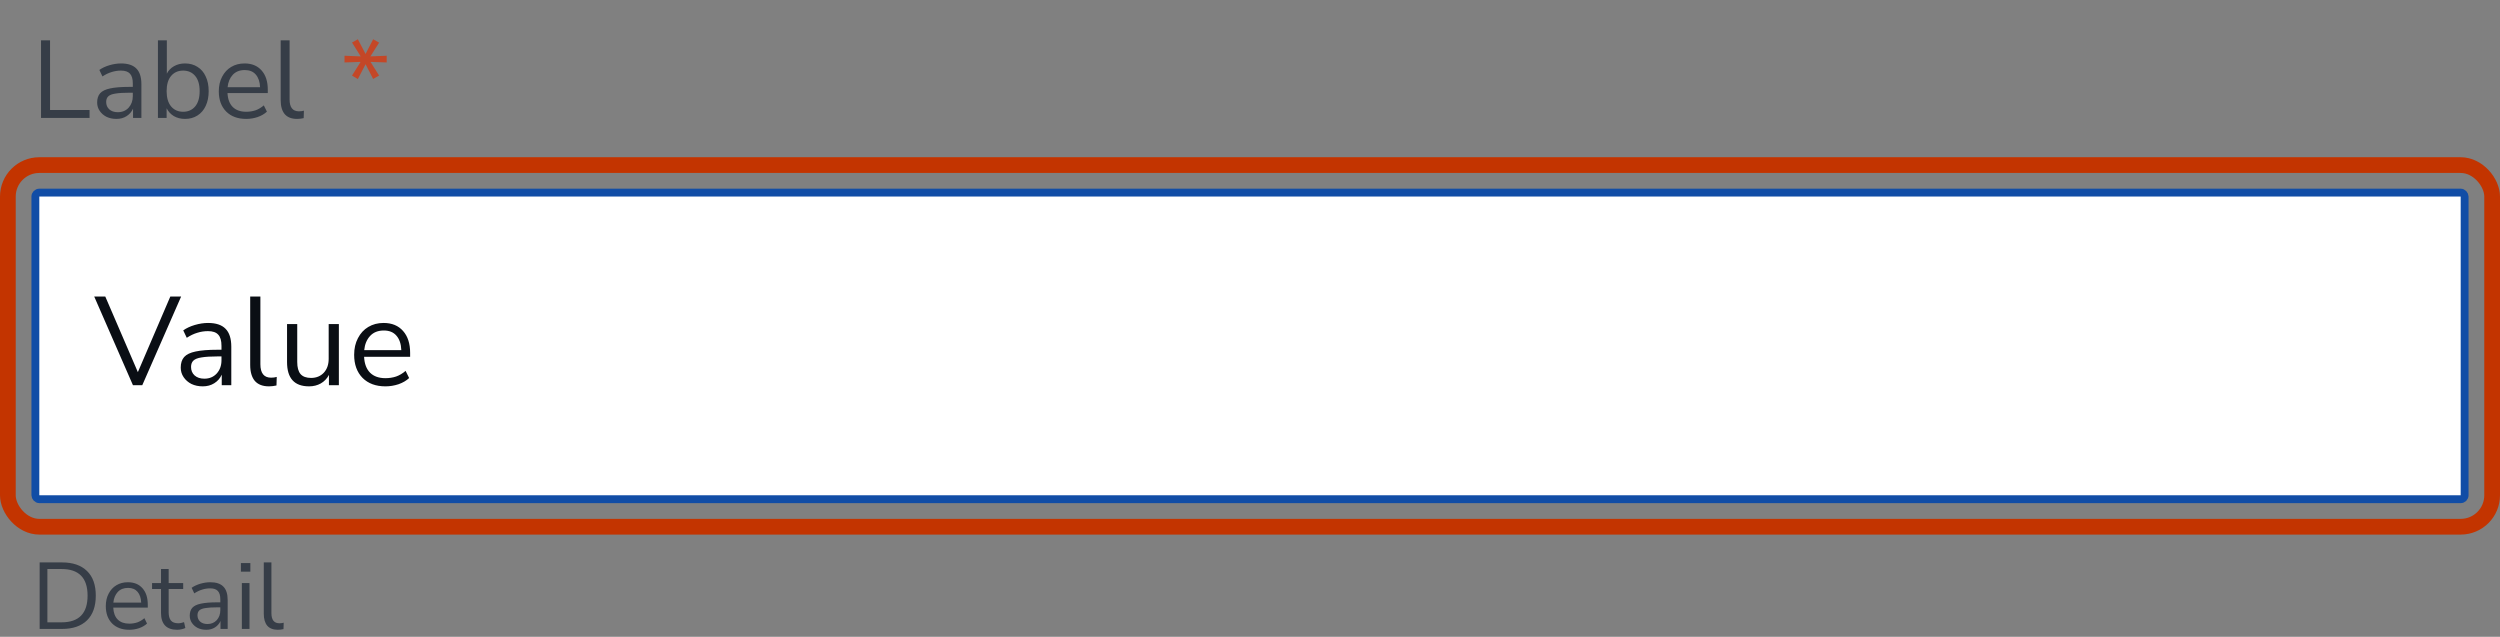
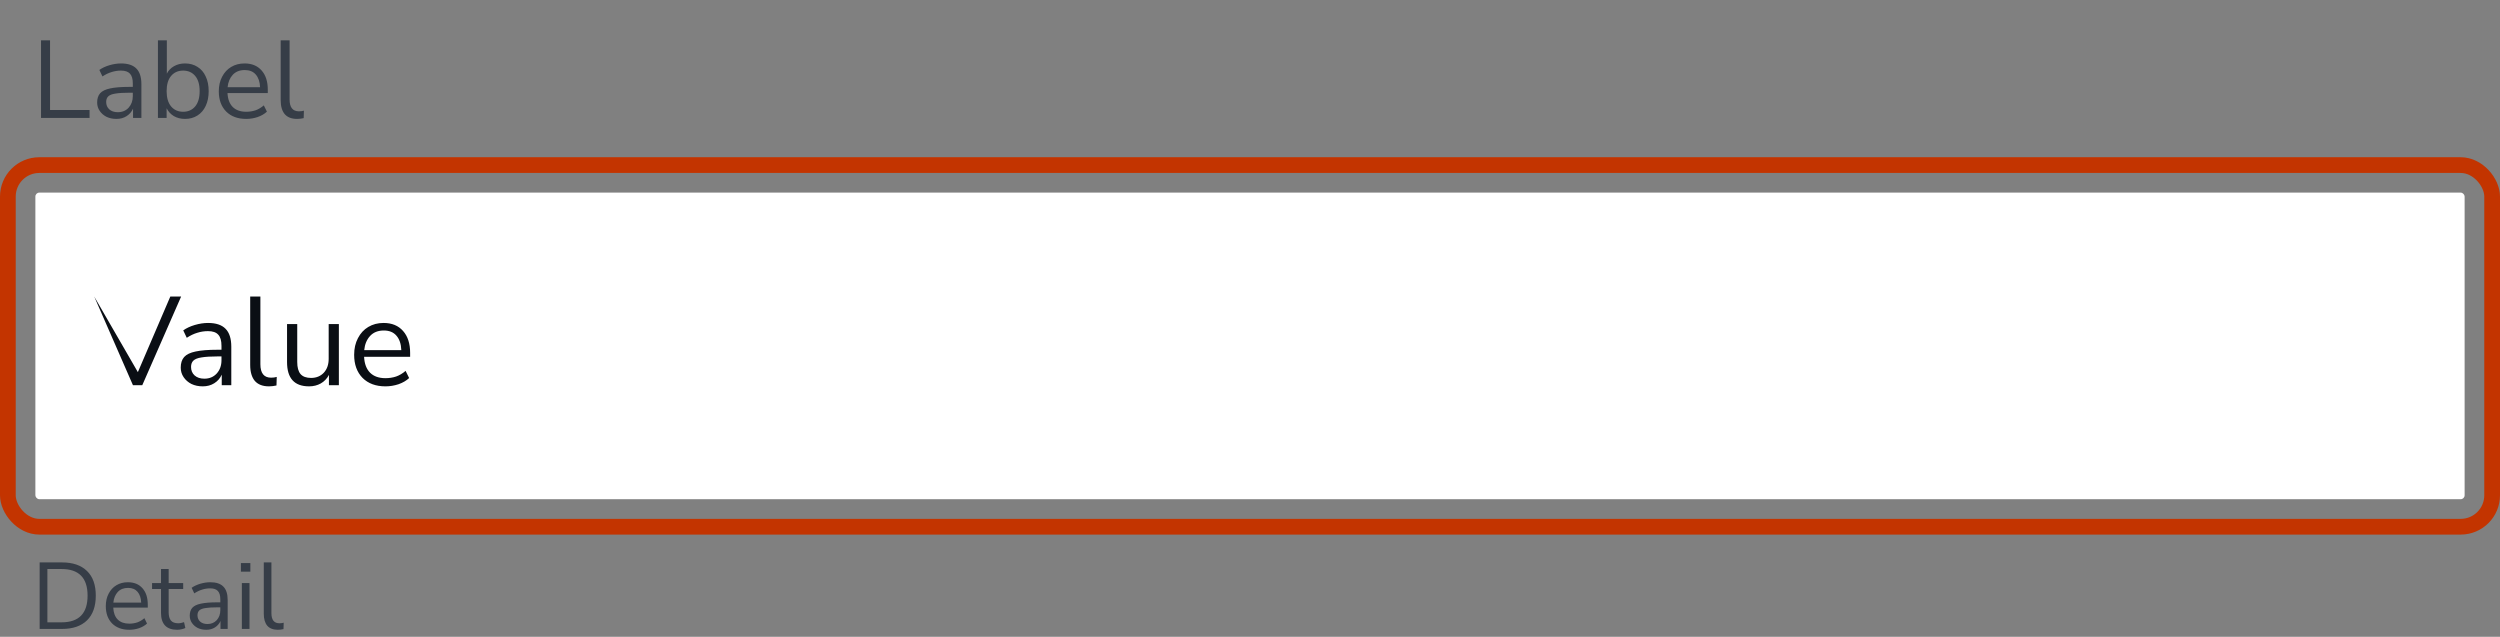
<svg xmlns="http://www.w3.org/2000/svg" width="318" height="81" viewBox="0 0 318 81" fill="none">
  <rect x="0" y="0" width="318" height="81" fill="#808080" stroke="none" />
  <path d="M5.218 15V5.13H6.366V13.992H11.392V15H5.218ZM14.808 15.126C14.341 15.126 13.921 15.037 13.548 14.86C13.184 14.673 12.894 14.421 12.68 14.104C12.465 13.787 12.358 13.432 12.358 13.04C12.358 12.545 12.484 12.153 12.736 11.864C12.997 11.575 13.422 11.369 14.01 11.248C14.607 11.117 15.419 11.052 16.446 11.052H16.894V10.618C16.894 10.039 16.772 9.624 16.53 9.372C16.296 9.111 15.918 8.98 15.396 8.98C14.985 8.98 14.588 9.041 14.206 9.162C13.823 9.274 13.431 9.461 13.03 9.722L12.638 8.896C12.992 8.644 13.422 8.443 13.926 8.294C14.439 8.145 14.929 8.07 15.396 8.07C16.273 8.07 16.922 8.285 17.342 8.714C17.771 9.143 17.986 9.811 17.986 10.716V15H16.922V13.824C16.744 14.225 16.469 14.543 16.096 14.776C15.732 15.009 15.302 15.126 14.808 15.126ZM14.99 14.272C15.55 14.272 16.007 14.081 16.362 13.698C16.716 13.306 16.894 12.811 16.894 12.214V11.794H16.46C15.704 11.794 15.106 11.831 14.668 11.906C14.238 11.971 13.935 12.093 13.758 12.27C13.59 12.438 13.506 12.671 13.506 12.97C13.506 13.353 13.636 13.665 13.898 13.908C14.168 14.151 14.532 14.272 14.99 14.272ZM23.533 15.126C22.992 15.126 22.516 15.005 22.105 14.762C21.704 14.519 21.401 14.188 21.195 13.768V15H20.089V5.13H21.223V9.372C21.419 8.971 21.723 8.653 22.133 8.42C22.544 8.187 23.011 8.07 23.533 8.07C24.14 8.07 24.667 8.215 25.115 8.504C25.573 8.784 25.923 9.19 26.165 9.722C26.417 10.245 26.543 10.87 26.543 11.598C26.543 12.317 26.417 12.942 26.165 13.474C25.923 13.997 25.573 14.403 25.115 14.692C24.667 14.981 24.14 15.126 23.533 15.126ZM23.295 14.216C23.93 14.216 24.439 13.992 24.821 13.544C25.204 13.087 25.395 12.438 25.395 11.598C25.395 10.749 25.204 10.1 24.821 9.652C24.439 9.204 23.93 8.98 23.295 8.98C22.661 8.98 22.152 9.204 21.769 9.652C21.387 10.1 21.195 10.749 21.195 11.598C21.195 12.438 21.387 13.087 21.769 13.544C22.152 13.992 22.661 14.216 23.295 14.216ZM31.317 15.126C30.244 15.126 29.395 14.813 28.77 14.188C28.144 13.553 27.831 12.695 27.831 11.612C27.831 10.912 27.971 10.296 28.252 9.764C28.532 9.223 28.914 8.807 29.399 8.518C29.894 8.219 30.463 8.07 31.108 8.07C32.032 8.07 32.755 8.369 33.278 8.966C33.8 9.554 34.062 10.366 34.062 11.402V11.836H28.938C28.975 12.611 29.199 13.203 29.61 13.614C30.02 14.015 30.59 14.216 31.317 14.216C31.728 14.216 32.12 14.155 32.493 14.034C32.867 13.903 33.221 13.693 33.557 13.404L33.95 14.202C33.642 14.491 33.249 14.72 32.773 14.888C32.297 15.047 31.812 15.126 31.317 15.126ZM31.136 8.91C30.491 8.91 29.983 9.111 29.61 9.512C29.236 9.913 29.017 10.441 28.951 11.094H33.081C33.053 10.403 32.871 9.867 32.535 9.484C32.209 9.101 31.742 8.91 31.136 8.91ZM37.789 15.126C37.098 15.126 36.575 14.925 36.221 14.524C35.875 14.113 35.703 13.521 35.703 12.746V5.13H36.837V12.662C36.837 13.661 37.233 14.16 38.027 14.16C38.26 14.16 38.47 14.132 38.657 14.076L38.629 15.028C38.339 15.093 38.059 15.126 37.789 15.126Z" fill="#363D47" />
-   <path d="M45.519 10.058L44.777 9.61L45.869 7.874L43.825 7.944V7.09L45.883 7.174L44.777 5.41L45.519 4.99L46.499 6.866L47.465 4.99L48.221 5.424L47.115 7.174L49.187 7.09V7.944L47.129 7.874L48.221 9.61L47.465 10.044L46.499 8.168L45.519 10.058Z" fill="#C44727" />
  <rect x="4.5" y="24.5" width="309" height="39" rx="0.5" fill="white" />
-   <path d="M16.912 49L11.984 37.72H13.392L17.536 47.336L21.664 37.72H23.04L18.096 49H16.912ZM25.789 49.144C25.256 49.144 24.776 49.043 24.349 48.84C23.933 48.627 23.602 48.339 23.357 47.976C23.112 47.613 22.989 47.208 22.989 46.76C22.989 46.195 23.133 45.747 23.421 45.416C23.72 45.085 24.205 44.851 24.877 44.712C25.56 44.563 26.488 44.488 27.661 44.488H28.173V43.992C28.173 43.331 28.034 42.856 27.757 42.568C27.49 42.269 27.058 42.12 26.461 42.12C25.992 42.12 25.538 42.189 25.101 42.328C24.664 42.456 24.216 42.669 23.757 42.968L23.309 42.024C23.714 41.736 24.205 41.507 24.781 41.336C25.368 41.165 25.928 41.08 26.461 41.08C27.464 41.08 28.205 41.325 28.685 41.816C29.176 42.307 29.421 43.069 29.421 44.104V49H28.205V47.656C28.002 48.115 27.688 48.477 27.261 48.744C26.845 49.011 26.354 49.144 25.789 49.144ZM25.997 48.168C26.637 48.168 27.16 47.949 27.565 47.512C27.97 47.064 28.173 46.499 28.173 45.816V45.336H27.677C26.813 45.336 26.13 45.379 25.629 45.464C25.138 45.539 24.792 45.677 24.589 45.88C24.397 46.072 24.301 46.339 24.301 46.68C24.301 47.117 24.45 47.475 24.749 47.752C25.058 48.029 25.474 48.168 25.997 48.168ZM34.209 49.144C33.42 49.144 32.823 48.915 32.417 48.456C32.023 47.987 31.825 47.309 31.825 46.424V37.72H33.121V46.328C33.121 47.469 33.575 48.04 34.481 48.04C34.748 48.04 34.988 48.008 35.201 47.944L35.169 49.032C34.839 49.107 34.519 49.144 34.209 49.144ZM39.312 49.144C37.445 49.144 36.512 48.115 36.512 46.056V41.224H37.808V46.04C37.808 46.733 37.946 47.245 38.224 47.576C38.512 47.907 38.96 48.072 39.568 48.072C40.229 48.072 40.768 47.853 41.184 47.416C41.6 46.968 41.808 46.376 41.808 45.64V41.224H43.104V49H41.84V47.688C41.594 48.157 41.248 48.52 40.8 48.776C40.362 49.021 39.866 49.144 39.312 49.144ZM49.032 49.144C47.806 49.144 46.835 48.787 46.12 48.072C45.406 47.347 45.048 46.365 45.048 45.128C45.048 44.328 45.209 43.624 45.529 43.016C45.849 42.397 46.286 41.923 46.84 41.592C47.406 41.251 48.056 41.08 48.792 41.08C49.849 41.08 50.675 41.421 51.273 42.104C51.87 42.776 52.169 43.704 52.169 44.888V45.384H46.312C46.355 46.269 46.611 46.947 47.081 47.416C47.55 47.875 48.2 48.104 49.032 48.104C49.502 48.104 49.95 48.035 50.377 47.896C50.803 47.747 51.209 47.507 51.593 47.176L52.041 48.088C51.688 48.419 51.24 48.68 50.697 48.872C50.153 49.053 49.598 49.144 49.032 49.144ZM48.825 42.04C48.089 42.04 47.507 42.269 47.081 42.728C46.654 43.187 46.403 43.789 46.328 44.536H51.048C51.017 43.747 50.809 43.133 50.425 42.696C50.051 42.259 49.518 42.04 48.825 42.04Z" fill="#0A0E14" />
+   <path d="M16.912 49L11.984 37.72L17.536 47.336L21.664 37.72H23.04L18.096 49H16.912ZM25.789 49.144C25.256 49.144 24.776 49.043 24.349 48.84C23.933 48.627 23.602 48.339 23.357 47.976C23.112 47.613 22.989 47.208 22.989 46.76C22.989 46.195 23.133 45.747 23.421 45.416C23.72 45.085 24.205 44.851 24.877 44.712C25.56 44.563 26.488 44.488 27.661 44.488H28.173V43.992C28.173 43.331 28.034 42.856 27.757 42.568C27.49 42.269 27.058 42.12 26.461 42.12C25.992 42.12 25.538 42.189 25.101 42.328C24.664 42.456 24.216 42.669 23.757 42.968L23.309 42.024C23.714 41.736 24.205 41.507 24.781 41.336C25.368 41.165 25.928 41.08 26.461 41.08C27.464 41.08 28.205 41.325 28.685 41.816C29.176 42.307 29.421 43.069 29.421 44.104V49H28.205V47.656C28.002 48.115 27.688 48.477 27.261 48.744C26.845 49.011 26.354 49.144 25.789 49.144ZM25.997 48.168C26.637 48.168 27.16 47.949 27.565 47.512C27.97 47.064 28.173 46.499 28.173 45.816V45.336H27.677C26.813 45.336 26.13 45.379 25.629 45.464C25.138 45.539 24.792 45.677 24.589 45.88C24.397 46.072 24.301 46.339 24.301 46.68C24.301 47.117 24.45 47.475 24.749 47.752C25.058 48.029 25.474 48.168 25.997 48.168ZM34.209 49.144C33.42 49.144 32.823 48.915 32.417 48.456C32.023 47.987 31.825 47.309 31.825 46.424V37.72H33.121V46.328C33.121 47.469 33.575 48.04 34.481 48.04C34.748 48.04 34.988 48.008 35.201 47.944L35.169 49.032C34.839 49.107 34.519 49.144 34.209 49.144ZM39.312 49.144C37.445 49.144 36.512 48.115 36.512 46.056V41.224H37.808V46.04C37.808 46.733 37.946 47.245 38.224 47.576C38.512 47.907 38.96 48.072 39.568 48.072C40.229 48.072 40.768 47.853 41.184 47.416C41.6 46.968 41.808 46.376 41.808 45.64V41.224H43.104V49H41.84V47.688C41.594 48.157 41.248 48.52 40.8 48.776C40.362 49.021 39.866 49.144 39.312 49.144ZM49.032 49.144C47.806 49.144 46.835 48.787 46.12 48.072C45.406 47.347 45.048 46.365 45.048 45.128C45.048 44.328 45.209 43.624 45.529 43.016C45.849 42.397 46.286 41.923 46.84 41.592C47.406 41.251 48.056 41.08 48.792 41.08C49.849 41.08 50.675 41.421 51.273 42.104C51.87 42.776 52.169 43.704 52.169 44.888V45.384H46.312C46.355 46.269 46.611 46.947 47.081 47.416C47.55 47.875 48.2 48.104 49.032 48.104C49.502 48.104 49.95 48.035 50.377 47.896C50.803 47.747 51.209 47.507 51.593 47.176L52.041 48.088C51.688 48.419 51.24 48.68 50.697 48.872C50.153 49.053 49.598 49.144 49.032 49.144ZM48.825 42.04C48.089 42.04 47.507 42.269 47.081 42.728C46.654 43.187 46.403 43.789 46.328 44.536H51.048C51.017 43.747 50.809 43.133 50.425 42.696C50.051 42.259 49.518 42.04 48.825 42.04Z" fill="#0A0E14" />
  <rect x="1" y="21" width="316" height="46" rx="4" stroke="#C33400" stroke-width="2" />
-   <rect x="4.5" y="24.5" width="309" height="39" rx="0.5" stroke="#114DA6" />
  <path d="M5.044 80V71.54H7.9C9.268 71.54 10.324 71.904 11.068 72.632C11.812 73.352 12.184 74.396 12.184 75.764C12.184 77.132 11.812 78.18 11.068 78.908C10.324 79.636 9.268 80 7.9 80H5.044ZM6.028 79.16H7.828C10.036 79.16 11.14 78.028 11.14 75.764C11.14 73.508 10.036 72.38 7.828 72.38H6.028V79.16ZM16.446 80.108C15.526 80.108 14.798 79.84 14.262 79.304C13.726 78.76 13.458 78.024 13.458 77.096C13.458 76.496 13.578 75.968 13.818 75.512C14.058 75.048 14.386 74.692 14.802 74.444C15.226 74.188 15.714 74.06 16.266 74.06C17.058 74.06 17.678 74.316 18.126 74.828C18.574 75.332 18.798 76.028 18.798 76.916V77.288H14.406C14.438 77.952 14.63 78.46 14.982 78.812C15.334 79.156 15.822 79.328 16.446 79.328C16.798 79.328 17.134 79.276 17.454 79.172C17.774 79.06 18.078 78.88 18.366 78.632L18.702 79.316C18.438 79.564 18.102 79.76 17.694 79.904C17.286 80.04 16.87 80.108 16.446 80.108ZM16.29 74.78C15.738 74.78 15.302 74.952 14.982 75.296C14.662 75.64 14.474 76.092 14.418 76.652H17.958C17.934 76.06 17.778 75.6 17.49 75.272C17.21 74.944 16.81 74.78 16.29 74.78ZM22.545 80.108C21.857 80.108 21.341 79.928 20.997 79.568C20.653 79.2 20.481 78.672 20.481 77.984V74.924H19.341V74.168H20.481V72.38H21.453V74.168H23.301V74.924H21.453V77.888C21.453 78.344 21.549 78.692 21.741 78.932C21.933 79.164 22.245 79.28 22.677 79.28C22.805 79.28 22.933 79.264 23.061 79.232C23.189 79.2 23.305 79.168 23.409 79.136L23.577 79.88C23.473 79.936 23.321 79.988 23.121 80.036C22.921 80.084 22.729 80.108 22.545 80.108ZM26.236 80.108C25.836 80.108 25.476 80.032 25.156 79.88C24.844 79.72 24.596 79.504 24.412 79.232C24.228 78.96 24.136 78.656 24.136 78.32C24.136 77.896 24.244 77.56 24.46 77.312C24.684 77.064 25.048 76.888 25.552 76.784C26.064 76.672 26.76 76.616 27.64 76.616H28.024V76.244C28.024 75.748 27.92 75.392 27.712 75.176C27.512 74.952 27.188 74.84 26.74 74.84C26.388 74.84 26.048 74.892 25.72 74.996C25.392 75.092 25.056 75.252 24.712 75.476L24.376 74.768C24.68 74.552 25.048 74.38 25.48 74.252C25.92 74.124 26.34 74.06 26.74 74.06C27.492 74.06 28.048 74.244 28.408 74.612C28.776 74.98 28.96 75.552 28.96 76.328V80H28.048V78.992C27.896 79.336 27.66 79.608 27.34 79.808C27.028 80.008 26.66 80.108 26.236 80.108ZM26.392 79.376C26.872 79.376 27.264 79.212 27.568 78.884C27.872 78.548 28.024 78.124 28.024 77.612V77.252H27.652C27.004 77.252 26.492 77.284 26.116 77.348C25.748 77.404 25.488 77.508 25.336 77.66C25.192 77.804 25.12 78.004 25.12 78.26C25.12 78.588 25.232 78.856 25.456 79.064C25.688 79.272 26 79.376 26.392 79.376ZM30.644 72.716V71.624H31.844V72.716H30.644ZM30.764 80V74.168H31.736V80H30.764ZM35.341 80.108C34.749 80.108 34.301 79.936 33.997 79.592C33.701 79.24 33.553 78.732 33.553 78.068V71.54H34.525V77.996C34.525 78.852 34.865 79.28 35.545 79.28C35.745 79.28 35.925 79.256 36.085 79.208L36.061 80.024C35.813 80.08 35.573 80.108 35.341 80.108Z" fill="#363D47" />
</svg>